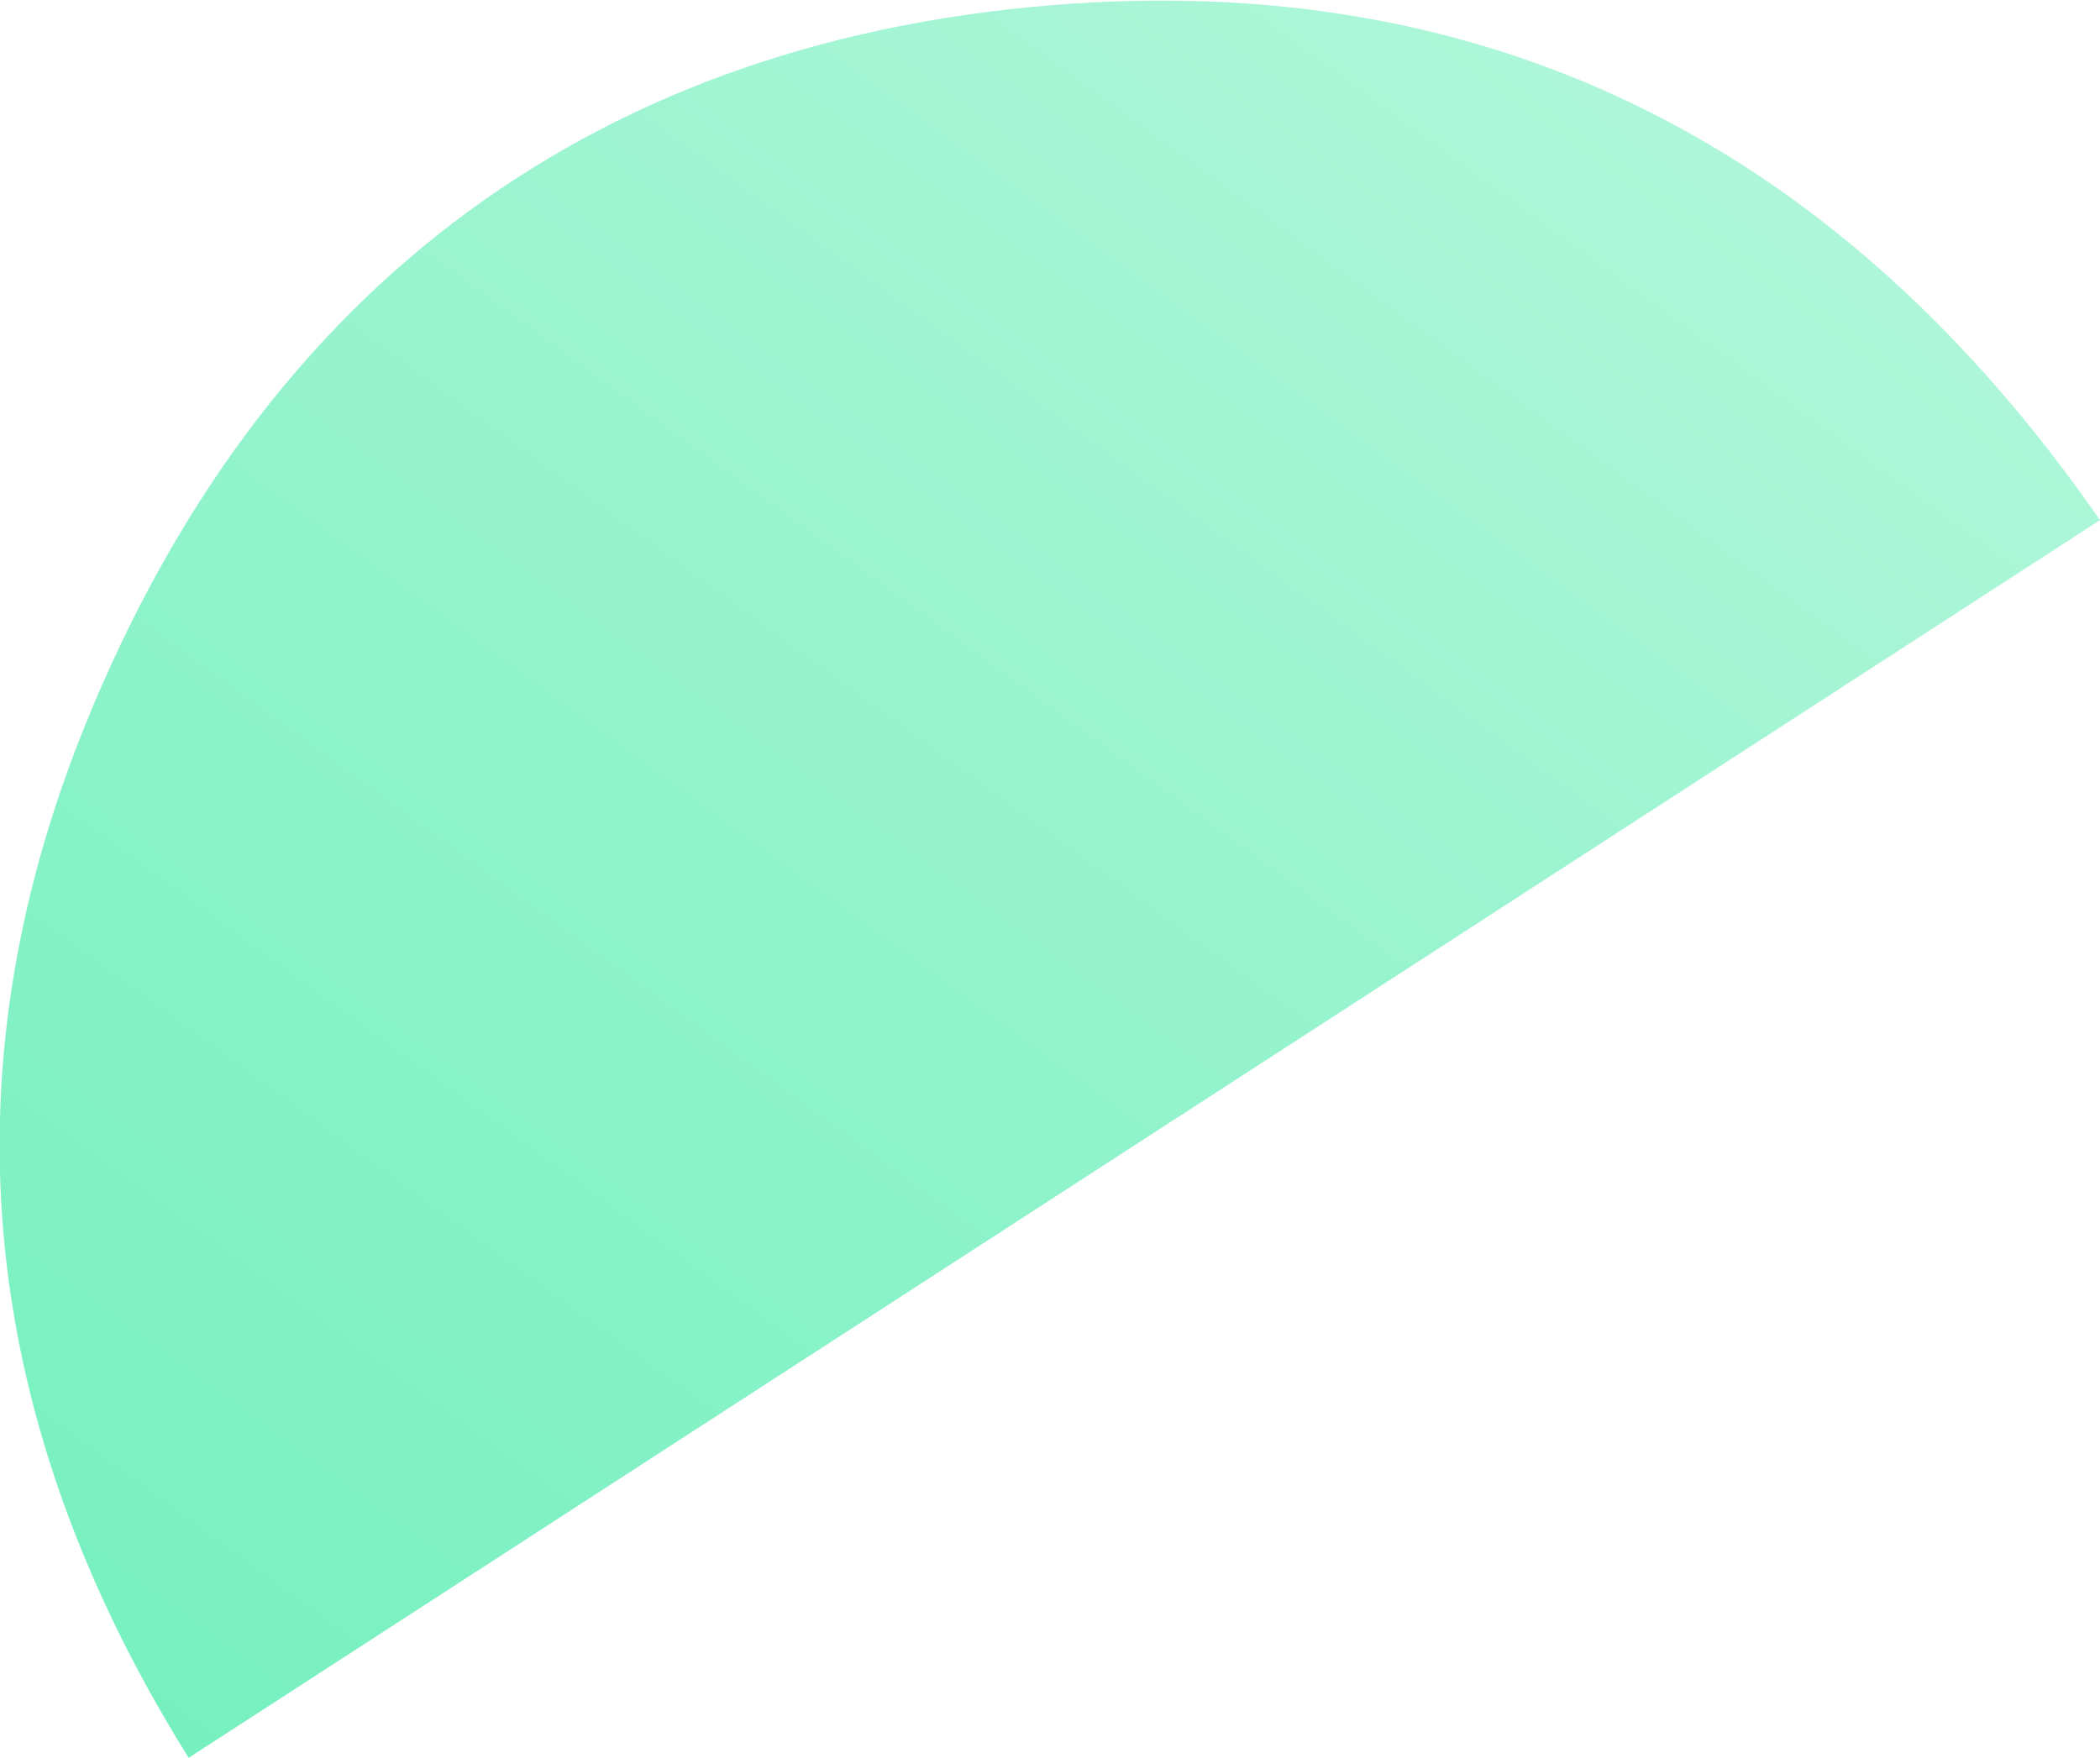
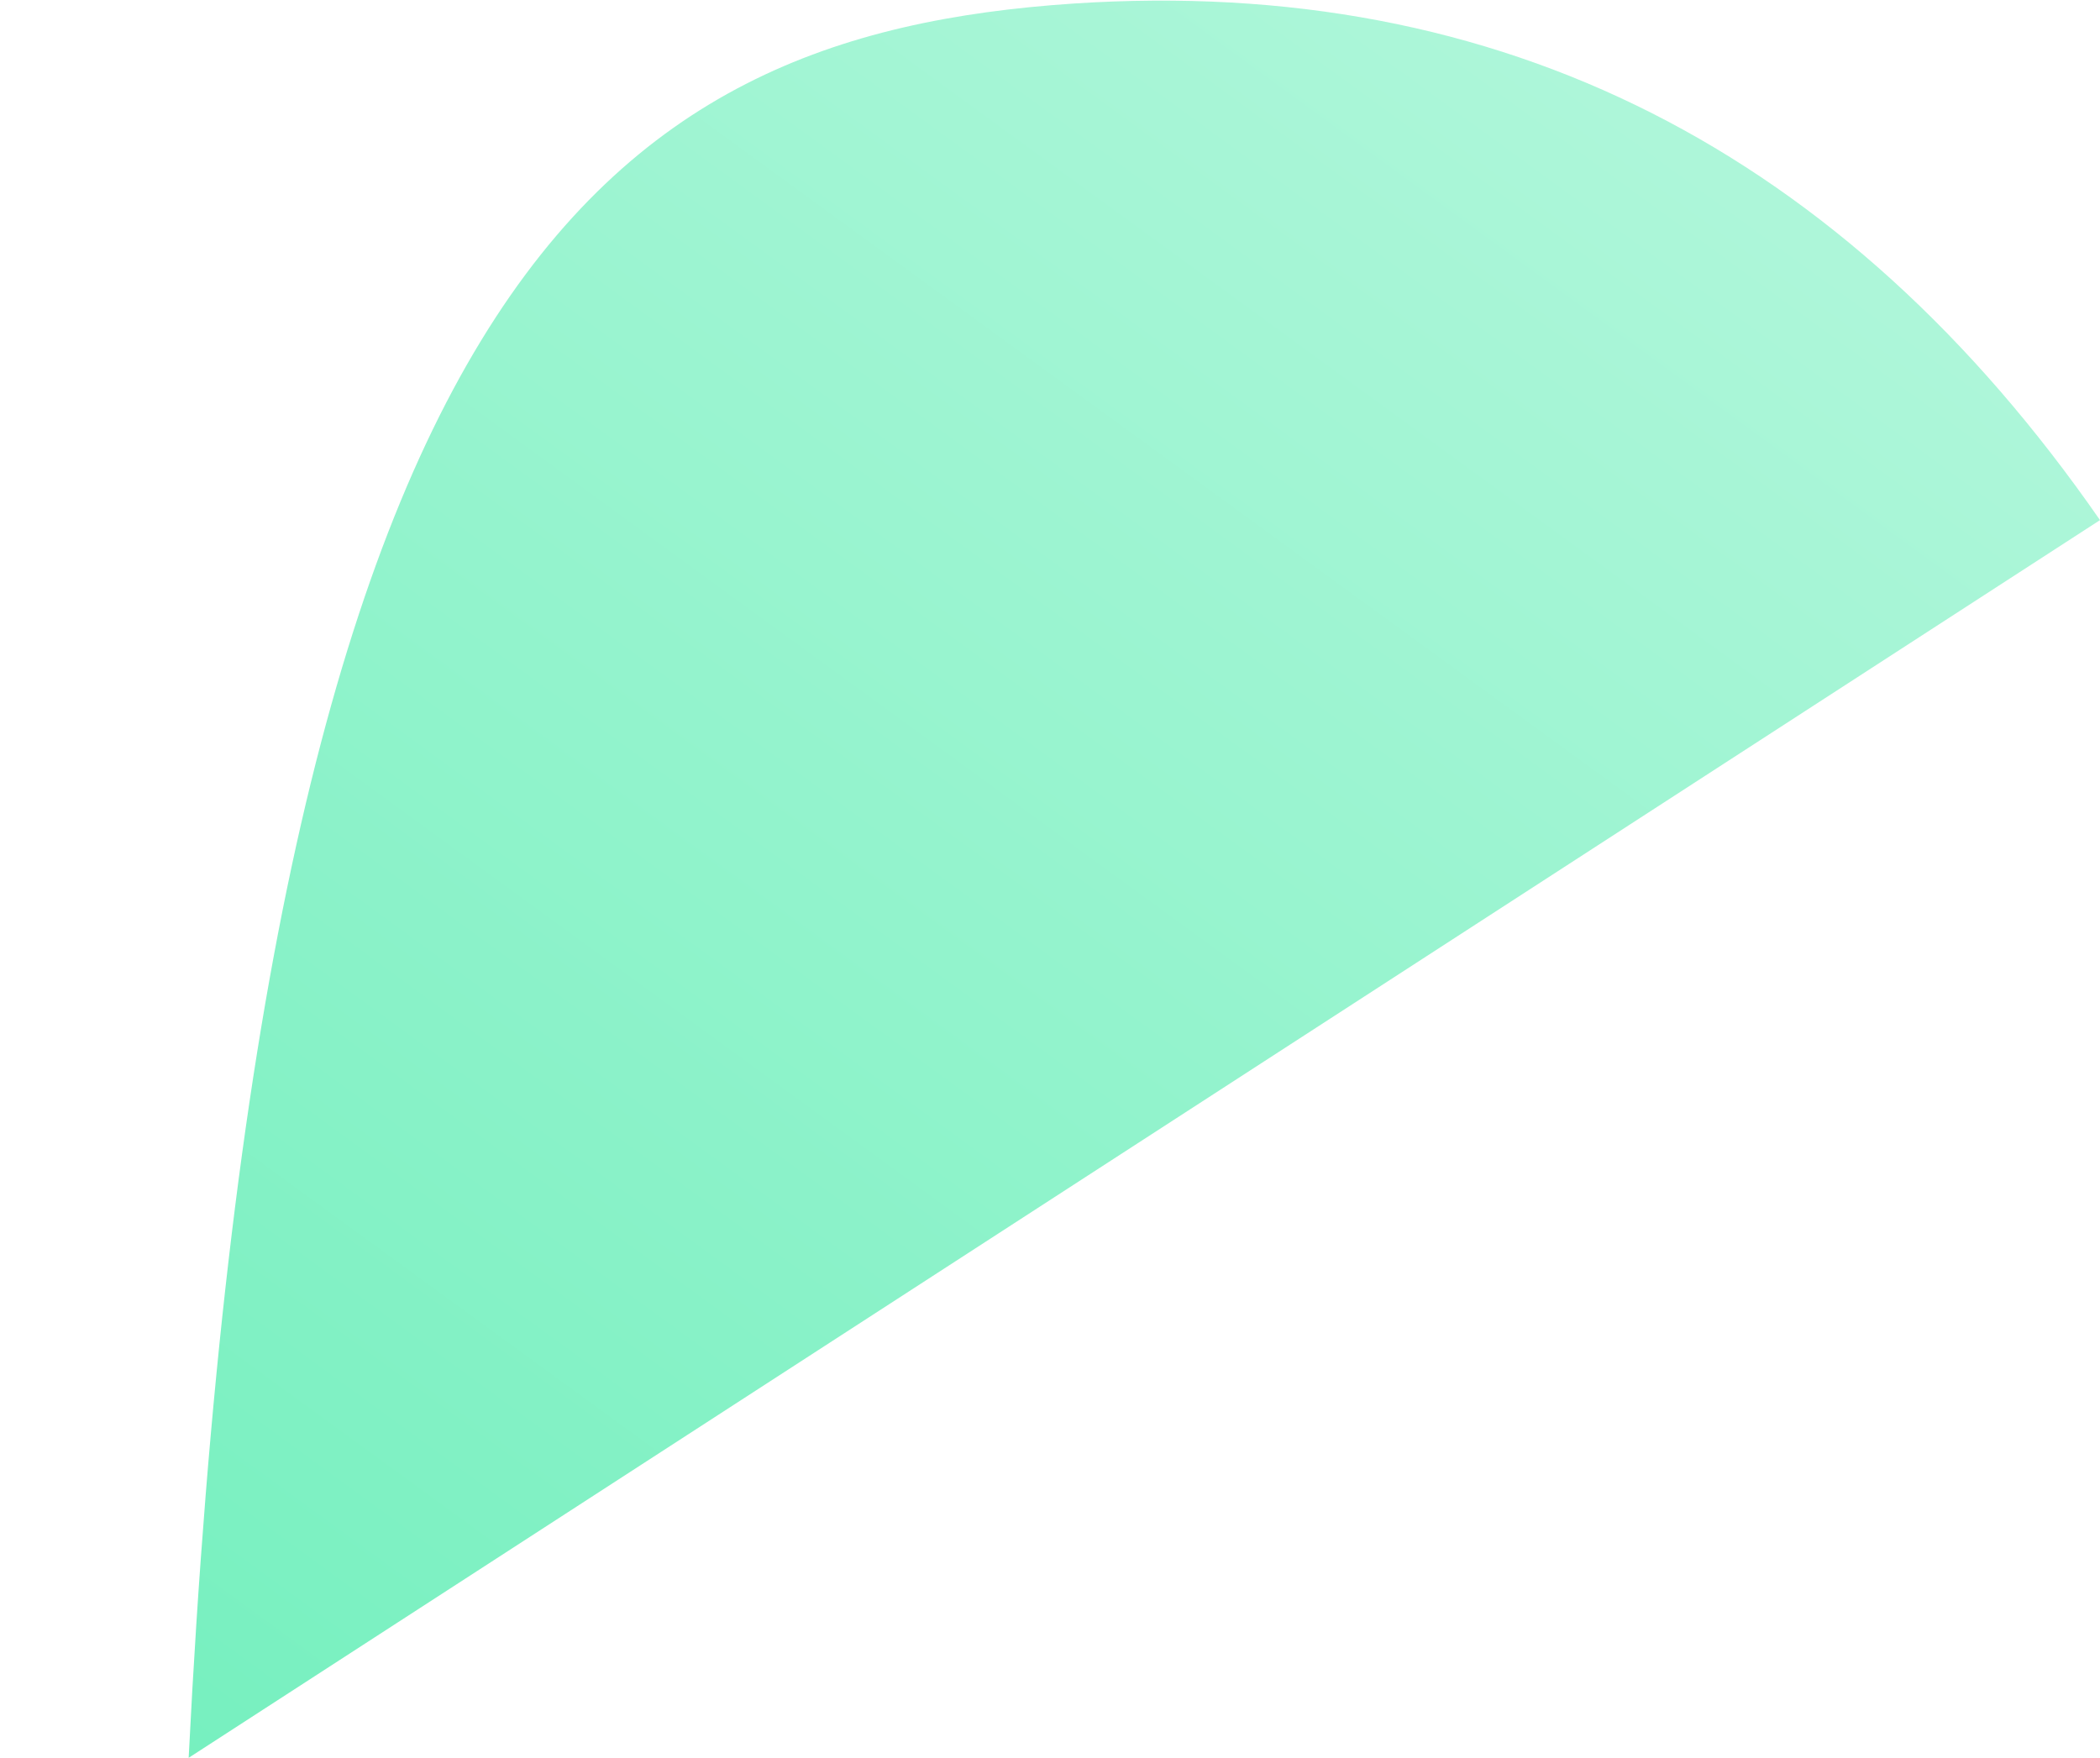
<svg xmlns="http://www.w3.org/2000/svg" version="1.1" id="Layer_1" x="0px" y="0px" viewBox="0 0 119.1 99.7" style="enable-background:new 0 0 119.1 99.7;" xml:space="preserve">
  <style type="text/css">
	.st0{fill:url(#SVGID_1_);}
</style>
  <linearGradient id="SVGID_1_" gradientUnits="userSpaceOnUse" x1="-2860.334" y1="-2825.681" x2="-2735.318" y2="-2825.681" gradientTransform="matrix(0.589 -0.808 -0.808 -0.589 -587.786 -3873.92)">
    <stop offset="9.573565e-08" style="stop-color:#76F0BF" />
    <stop offset="1" style="stop-color:#ADF6D9" />
  </linearGradient>
-   <path class="st0" d="M119.1,29.5L10.7,99.7c-11.8-18.9-14-38.4-5.9-58.5C14.9,16.2,34,2,60.9,0.2C85.2-1.4,104.6,8.6,119.1,29.5z" />
+   <path class="st0" d="M119.1,29.5L10.7,99.7C14.9,16.2,34,2,60.9,0.2C85.2-1.4,104.6,8.6,119.1,29.5z" />
</svg>